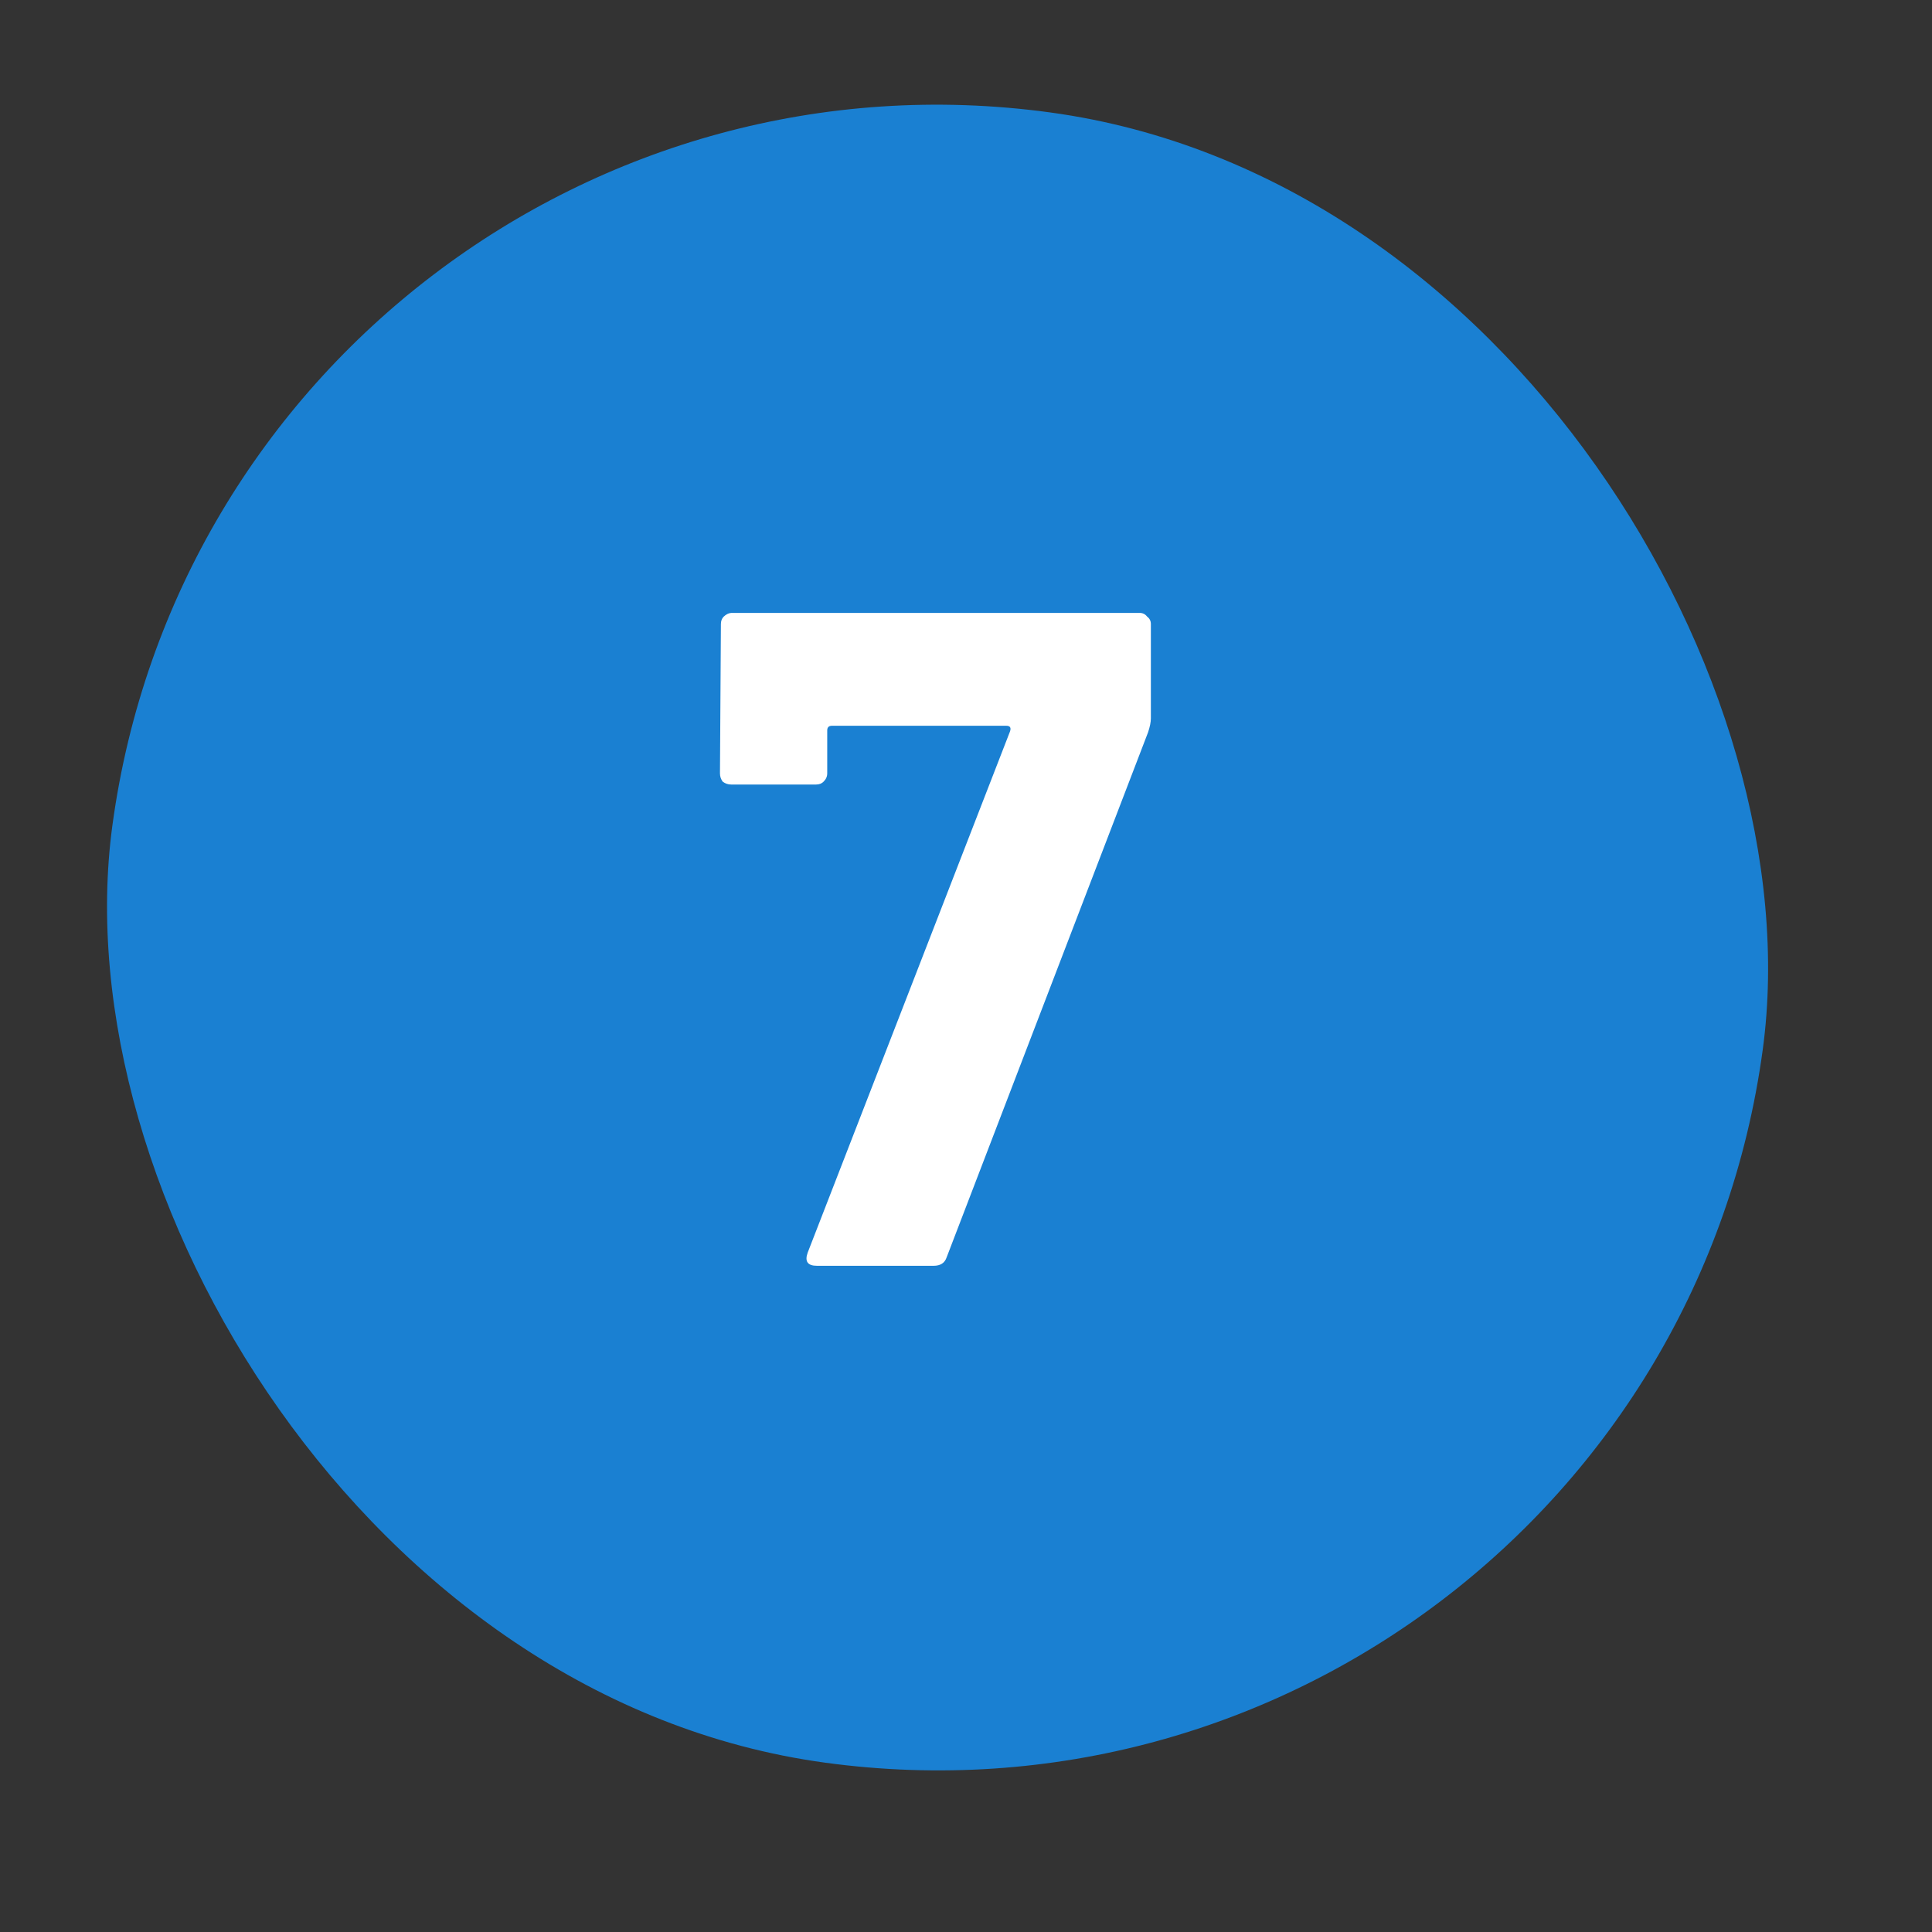
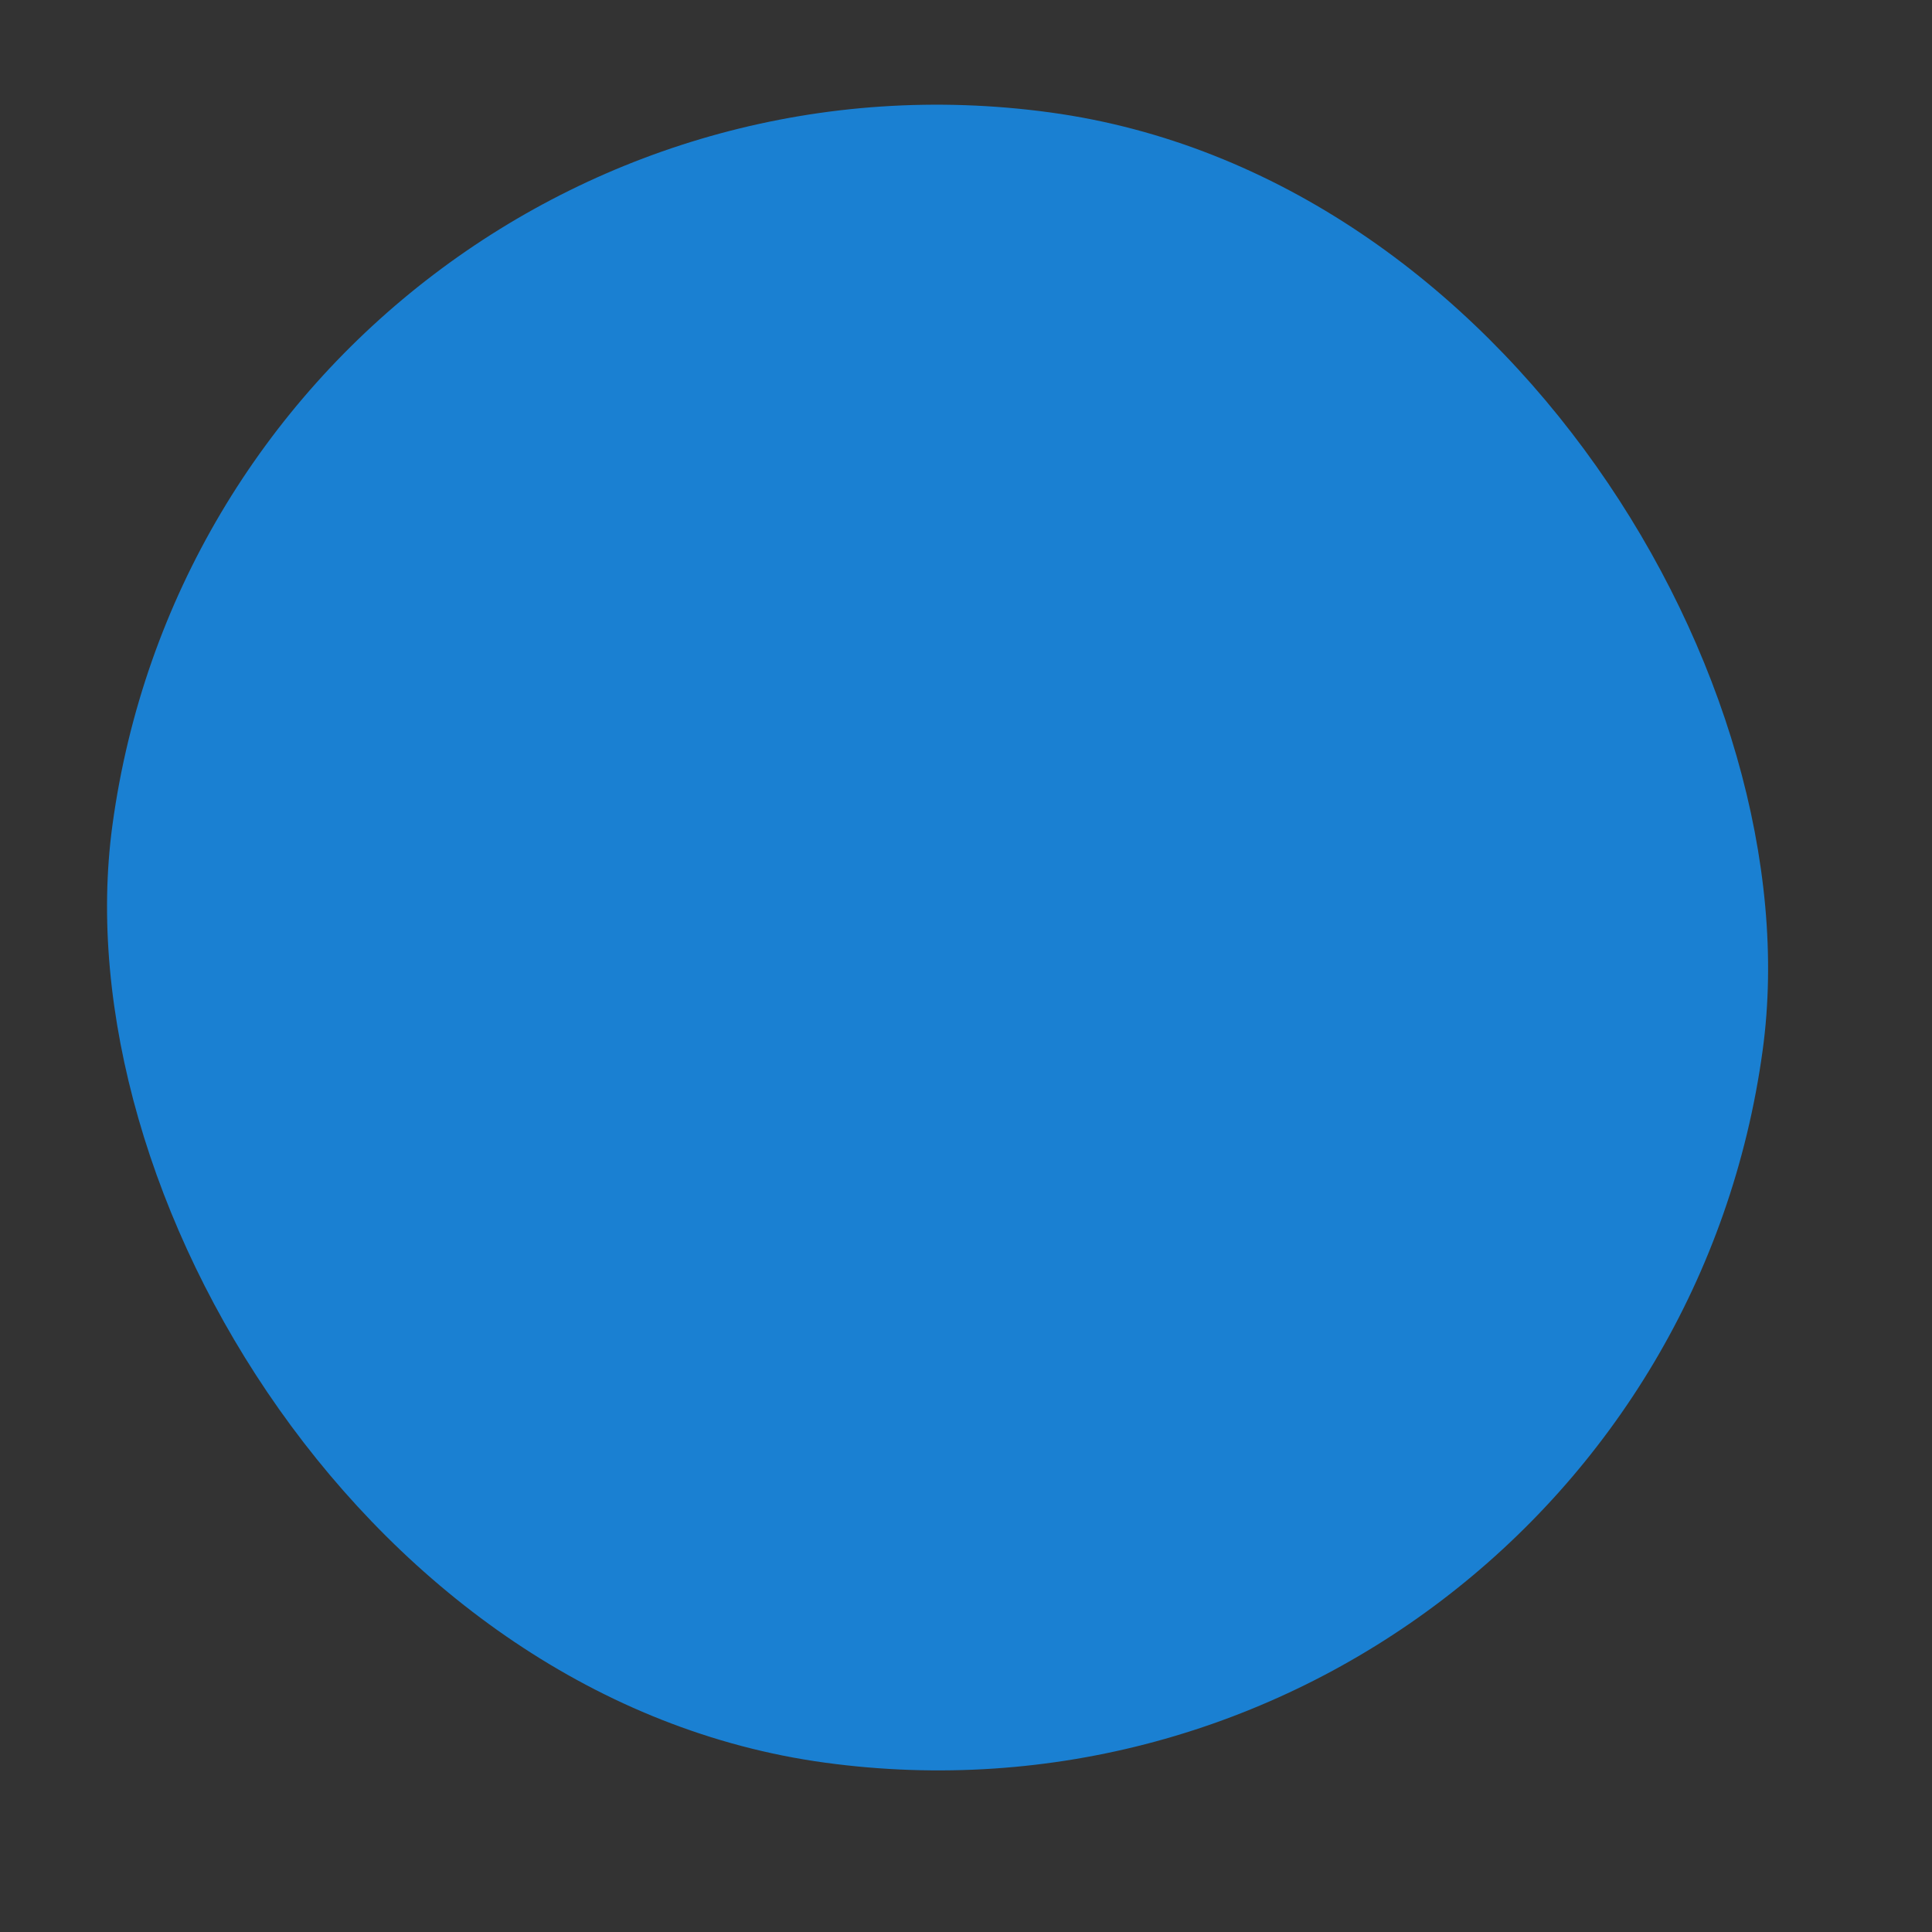
<svg xmlns="http://www.w3.org/2000/svg" width="29" height="29" viewBox="0 0 29 29" fill="none">
  <rect x="0" y="0" width="29" height="29" fill="#333333" stroke="none" />
  <rect x="3.375" width="25" height="25" rx="12.5" transform="rotate(7.758 3.375 0)" fill="#1A80D2" />
-   <path d="M12.263 19C12.123 19 12.077 18.935 12.123 18.804L15.161 10.978C15.18 10.922 15.161 10.894 15.105 10.894H12.487C12.441 10.894 12.417 10.917 12.417 10.964V11.608C12.417 11.655 12.399 11.697 12.361 11.734C12.333 11.762 12.296 11.776 12.249 11.776H10.975C10.929 11.776 10.887 11.762 10.849 11.734C10.821 11.697 10.807 11.655 10.807 11.608L10.821 9.368C10.821 9.321 10.835 9.284 10.863 9.256C10.901 9.219 10.943 9.2 10.989 9.2H17.107C17.154 9.2 17.191 9.219 17.219 9.256C17.257 9.284 17.275 9.321 17.275 9.368V10.782C17.275 10.838 17.261 10.908 17.233 10.992L14.209 18.874C14.181 18.958 14.116 19 14.013 19H12.263Z" fill="white" />
</svg>